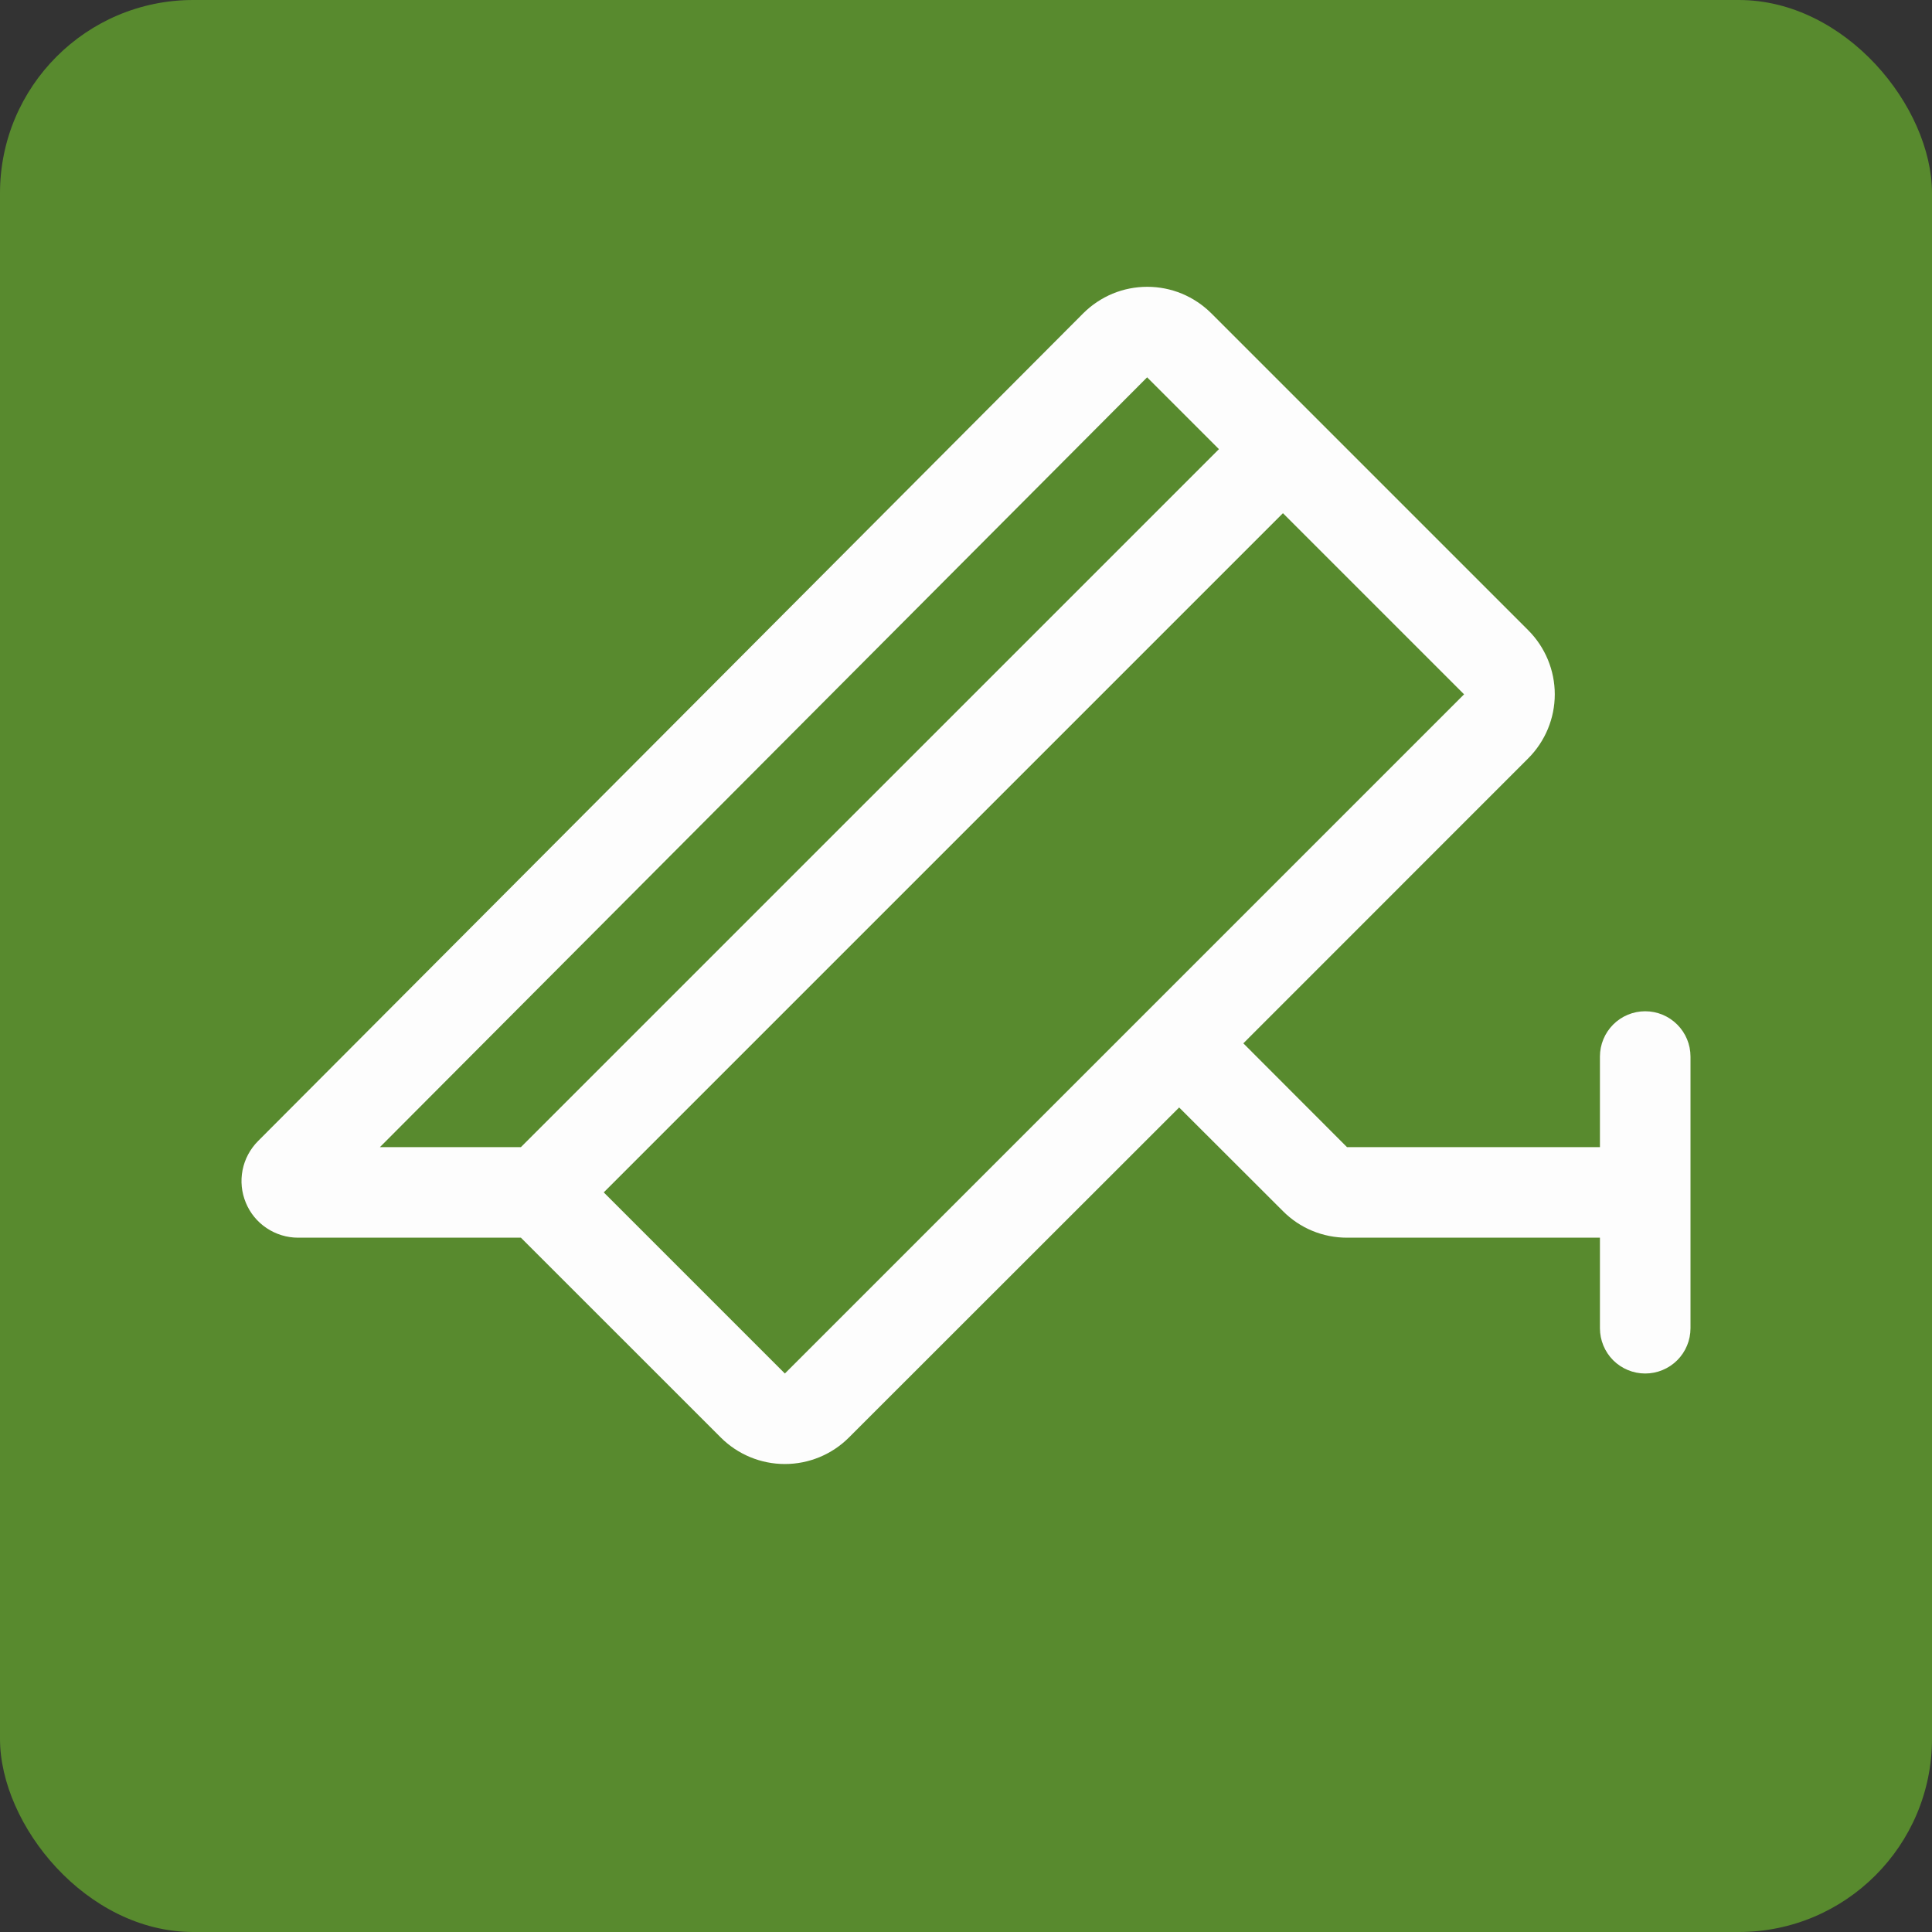
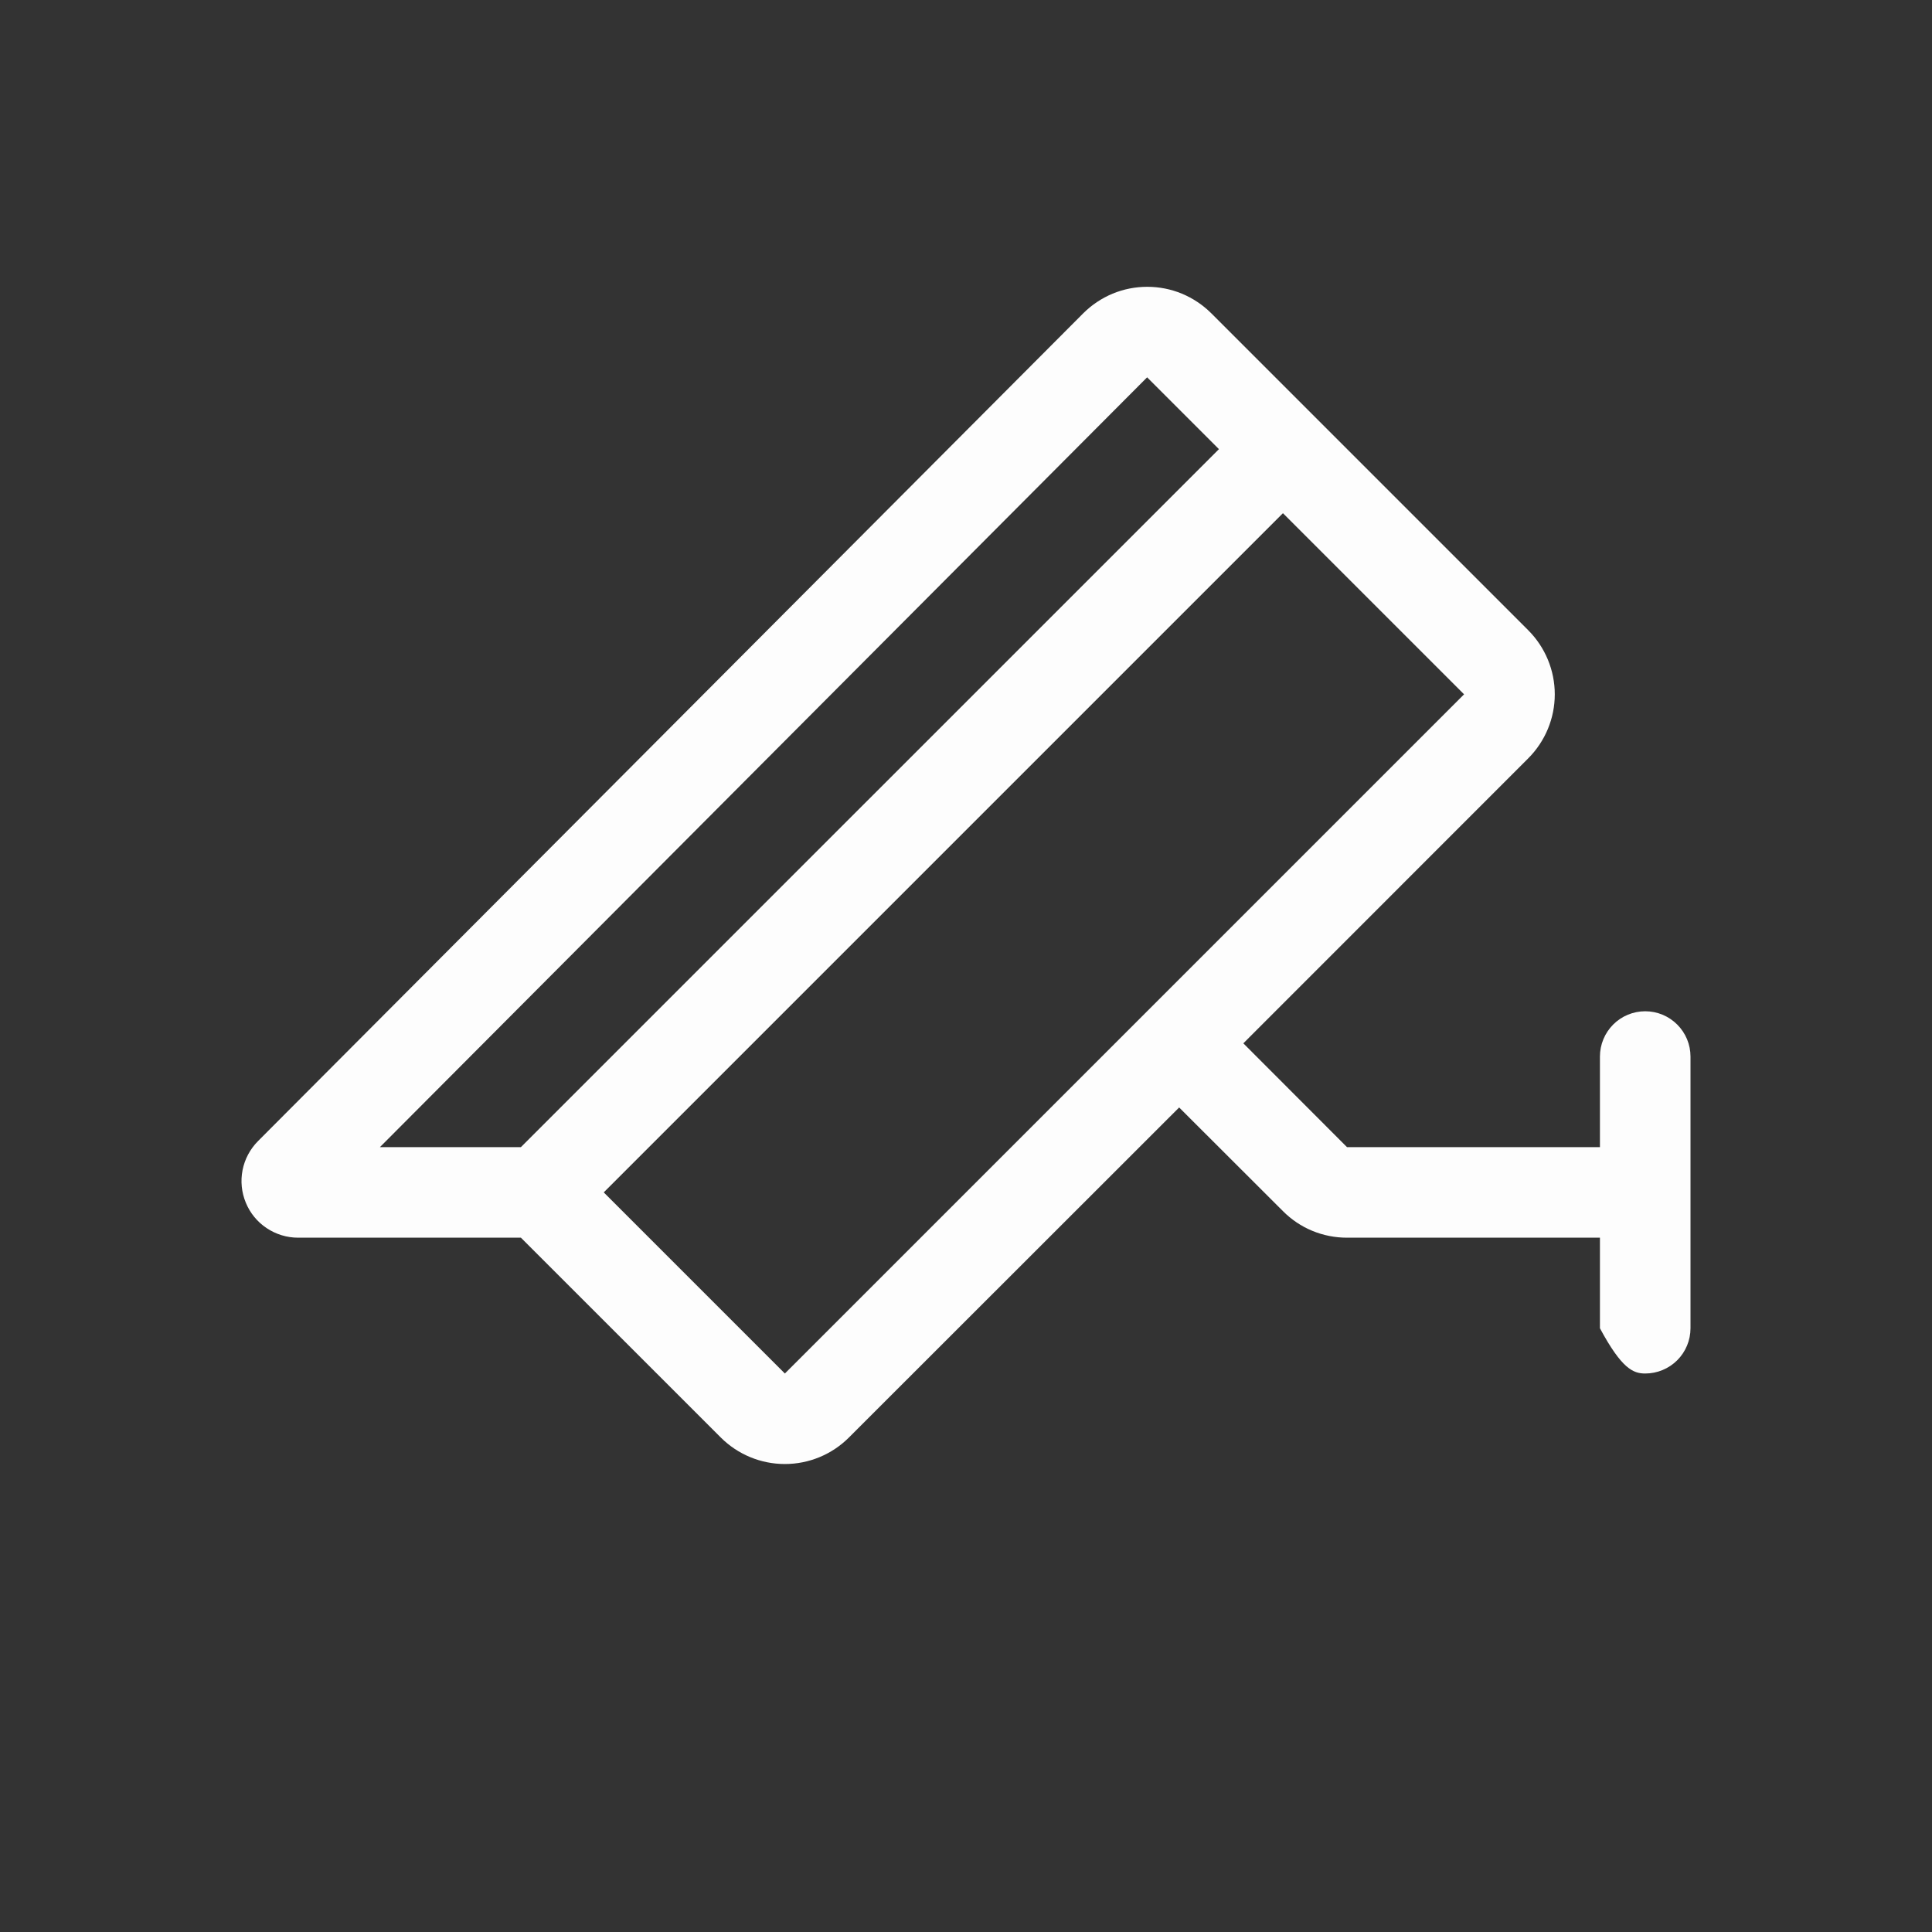
<svg xmlns="http://www.w3.org/2000/svg" width="40" height="40" viewBox="0 0 40 40" fill="none">
  <rect x="0" y="0" width="40" height="40" fill="#333333" stroke="none" />
-   <rect width="40" height="40" rx="4" fill="#588A2E" />
-   <path d="M34.062 20.937C33.814 20.937 33.575 21.036 33.399 21.212C33.224 21.388 33.125 21.626 33.125 21.875V23.75H27.888L25.742 21.601L31.641 15.7C31.992 15.348 32.19 14.872 32.19 14.375C32.19 13.878 31.992 13.401 31.641 13.049L25.079 6.487C24.904 6.313 24.698 6.175 24.47 6.08C24.243 5.986 23.999 5.938 23.753 5.938C23.506 5.938 23.263 5.986 23.035 6.08C22.808 6.175 22.601 6.313 22.427 6.487L5.342 23.625C5.178 23.79 5.067 23.998 5.022 24.226C4.977 24.453 5.001 24.688 5.09 24.902C5.178 25.116 5.328 25.299 5.521 25.427C5.714 25.556 5.94 25.625 6.172 25.625H10.785L14.924 29.763C15.276 30.114 15.753 30.311 16.25 30.311C16.747 30.311 17.224 30.114 17.575 29.763L24.413 22.929L26.562 25.075C26.736 25.25 26.942 25.389 27.17 25.483C27.397 25.577 27.641 25.625 27.888 25.625H33.125V27.5C33.125 27.748 33.224 27.987 33.399 28.163C33.575 28.338 33.814 28.437 34.062 28.437C34.311 28.437 34.549 28.338 34.725 28.163C34.901 27.987 35 27.748 35 27.5V21.875C35 21.626 34.901 21.388 34.725 21.212C34.549 21.036 34.311 20.937 34.062 20.937ZM23.75 7.812L25.237 9.299L10.785 23.75H7.866L23.75 7.812ZM16.25 28.437L12.5 24.687L26.562 10.625L30.312 14.375L16.25 28.437Z" fill="#FDFDFD" />
+   <path d="M34.062 20.937C33.814 20.937 33.575 21.036 33.399 21.212C33.224 21.388 33.125 21.626 33.125 21.875V23.75H27.888L25.742 21.601L31.641 15.7C31.992 15.348 32.19 14.872 32.19 14.375C32.19 13.878 31.992 13.401 31.641 13.049L25.079 6.487C24.904 6.313 24.698 6.175 24.47 6.08C24.243 5.986 23.999 5.938 23.753 5.938C23.506 5.938 23.263 5.986 23.035 6.08C22.808 6.175 22.601 6.313 22.427 6.487L5.342 23.625C5.178 23.79 5.067 23.998 5.022 24.226C4.977 24.453 5.001 24.688 5.09 24.902C5.178 25.116 5.328 25.299 5.521 25.427C5.714 25.556 5.94 25.625 6.172 25.625H10.785L14.924 29.763C15.276 30.114 15.753 30.311 16.25 30.311C16.747 30.311 17.224 30.114 17.575 29.763L24.413 22.929L26.562 25.075C26.736 25.25 26.942 25.389 27.17 25.483C27.397 25.577 27.641 25.625 27.888 25.625H33.125V27.5C33.575 28.338 33.814 28.437 34.062 28.437C34.311 28.437 34.549 28.338 34.725 28.163C34.901 27.987 35 27.748 35 27.5V21.875C35 21.626 34.901 21.388 34.725 21.212C34.549 21.036 34.311 20.937 34.062 20.937ZM23.75 7.812L25.237 9.299L10.785 23.75H7.866L23.75 7.812ZM16.25 28.437L12.5 24.687L26.562 10.625L30.312 14.375L16.25 28.437Z" fill="#FDFDFD" />
</svg>